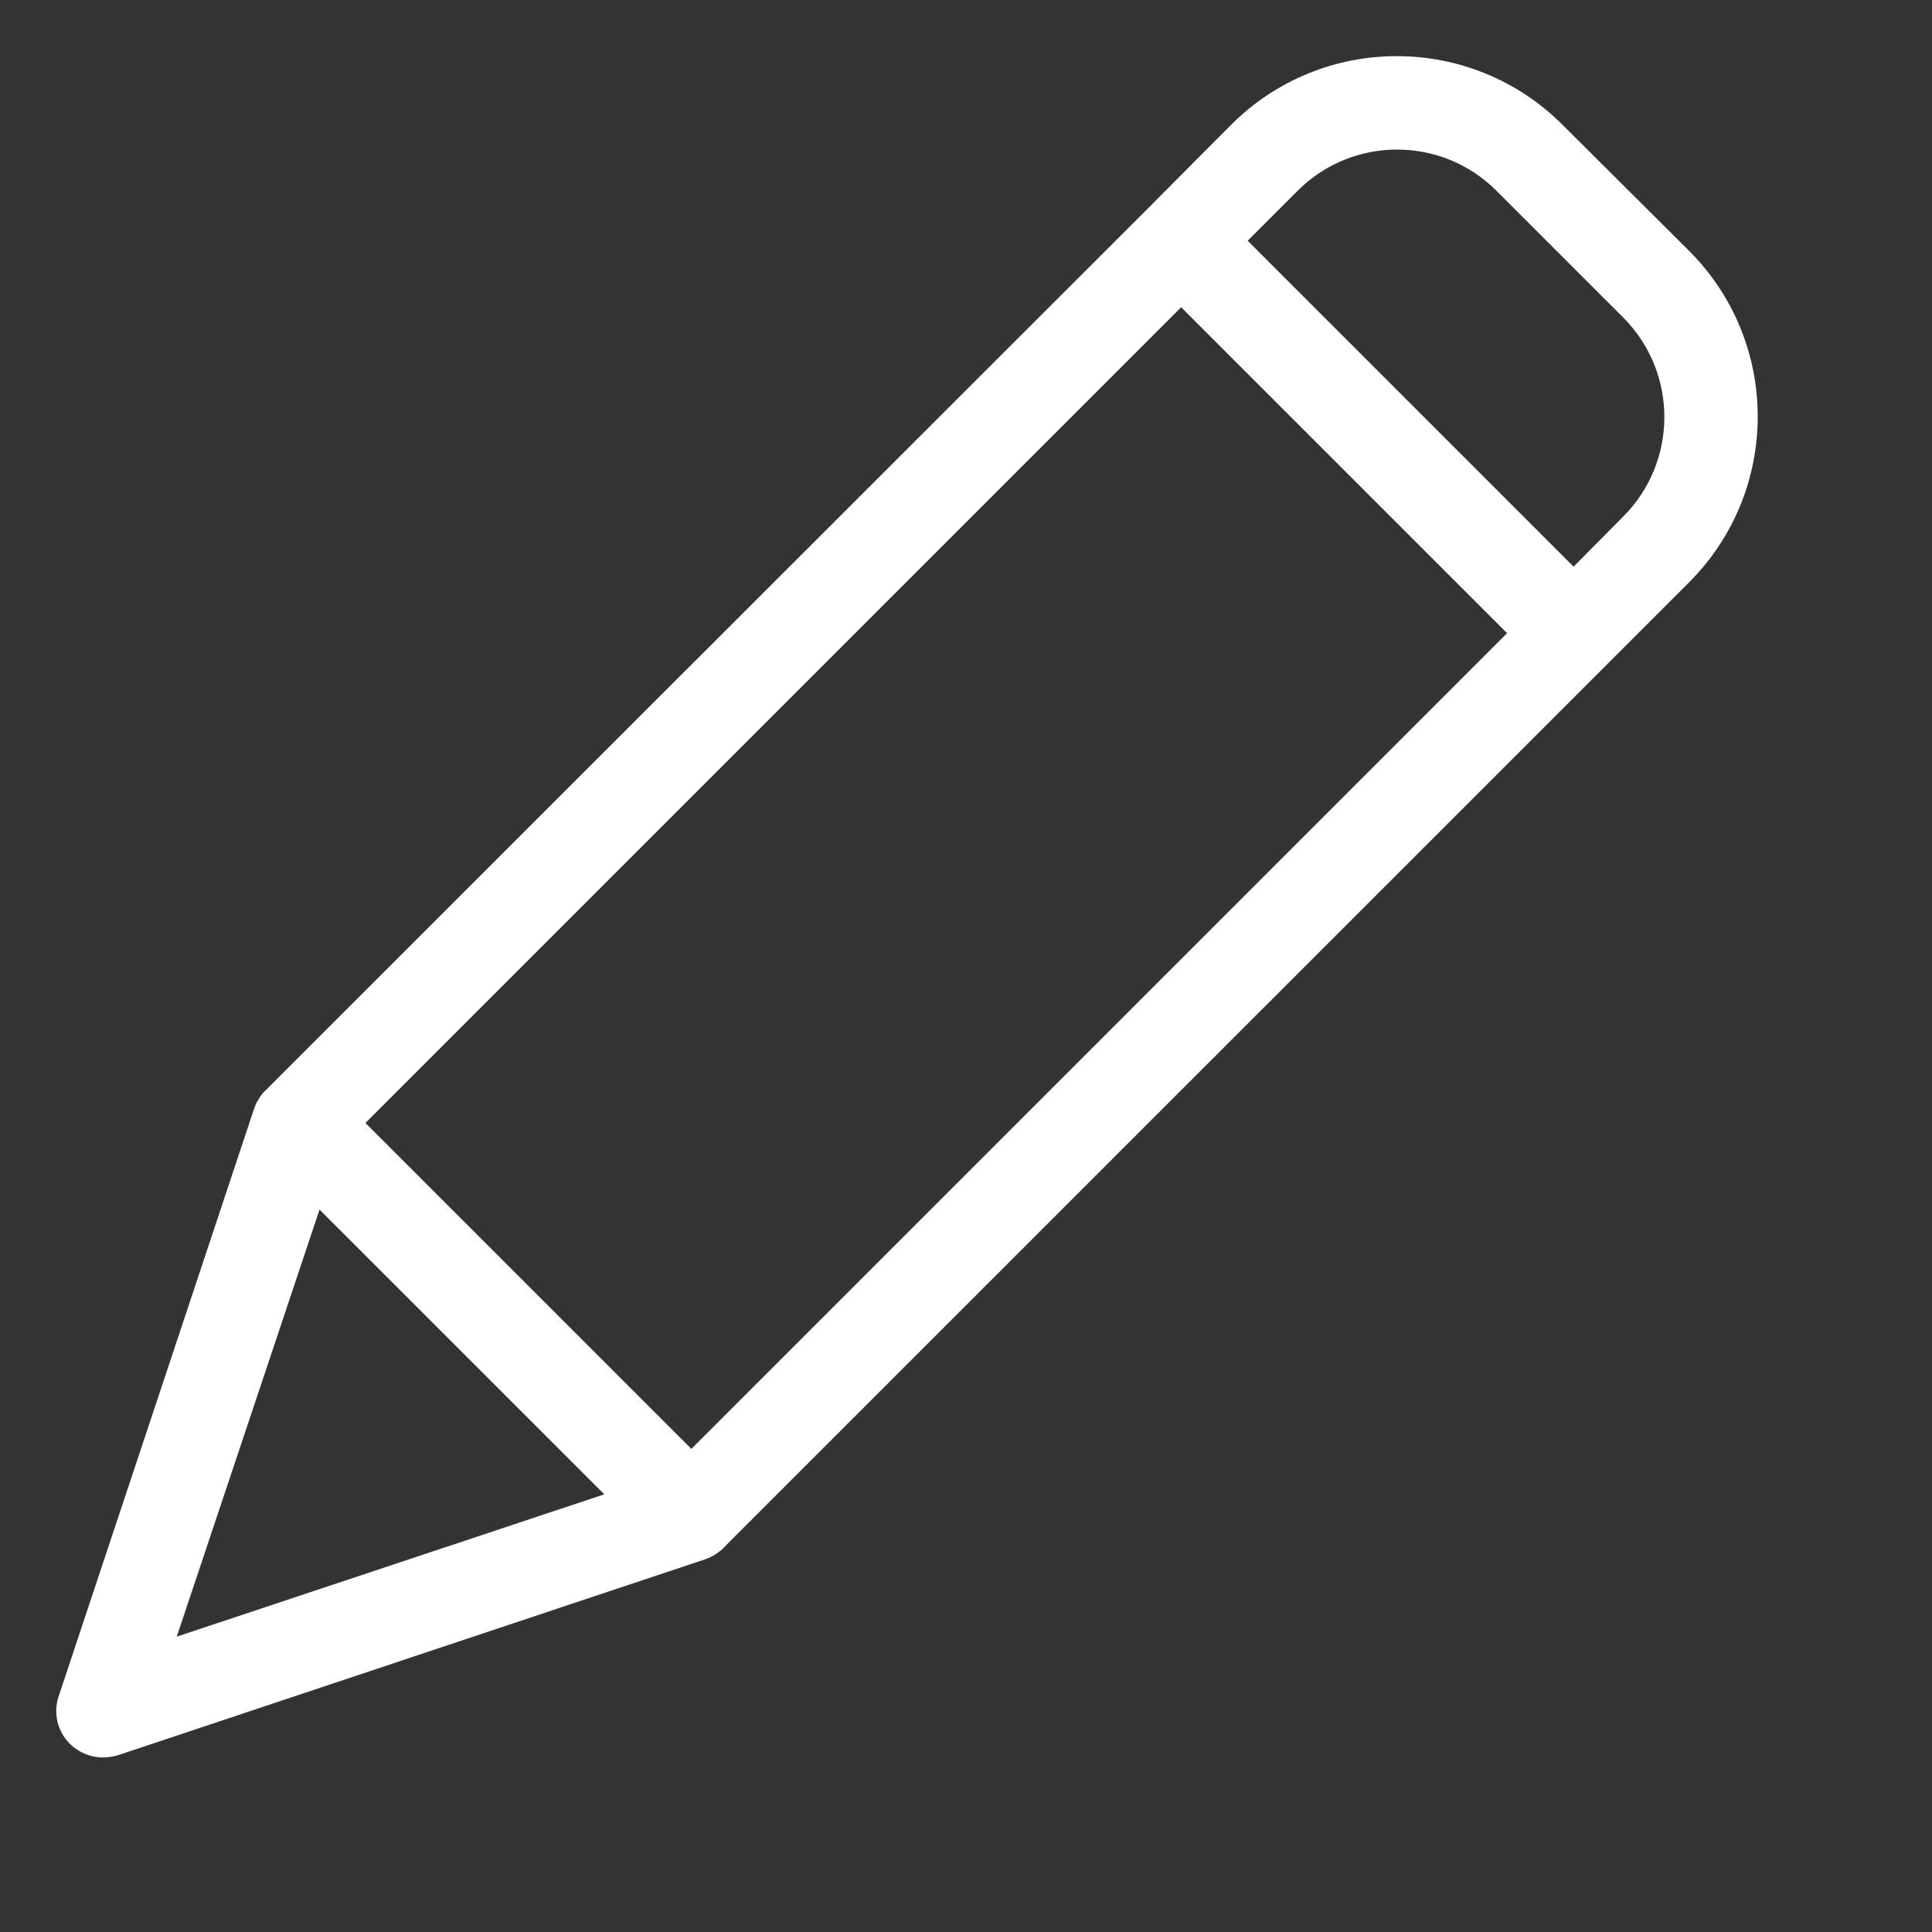
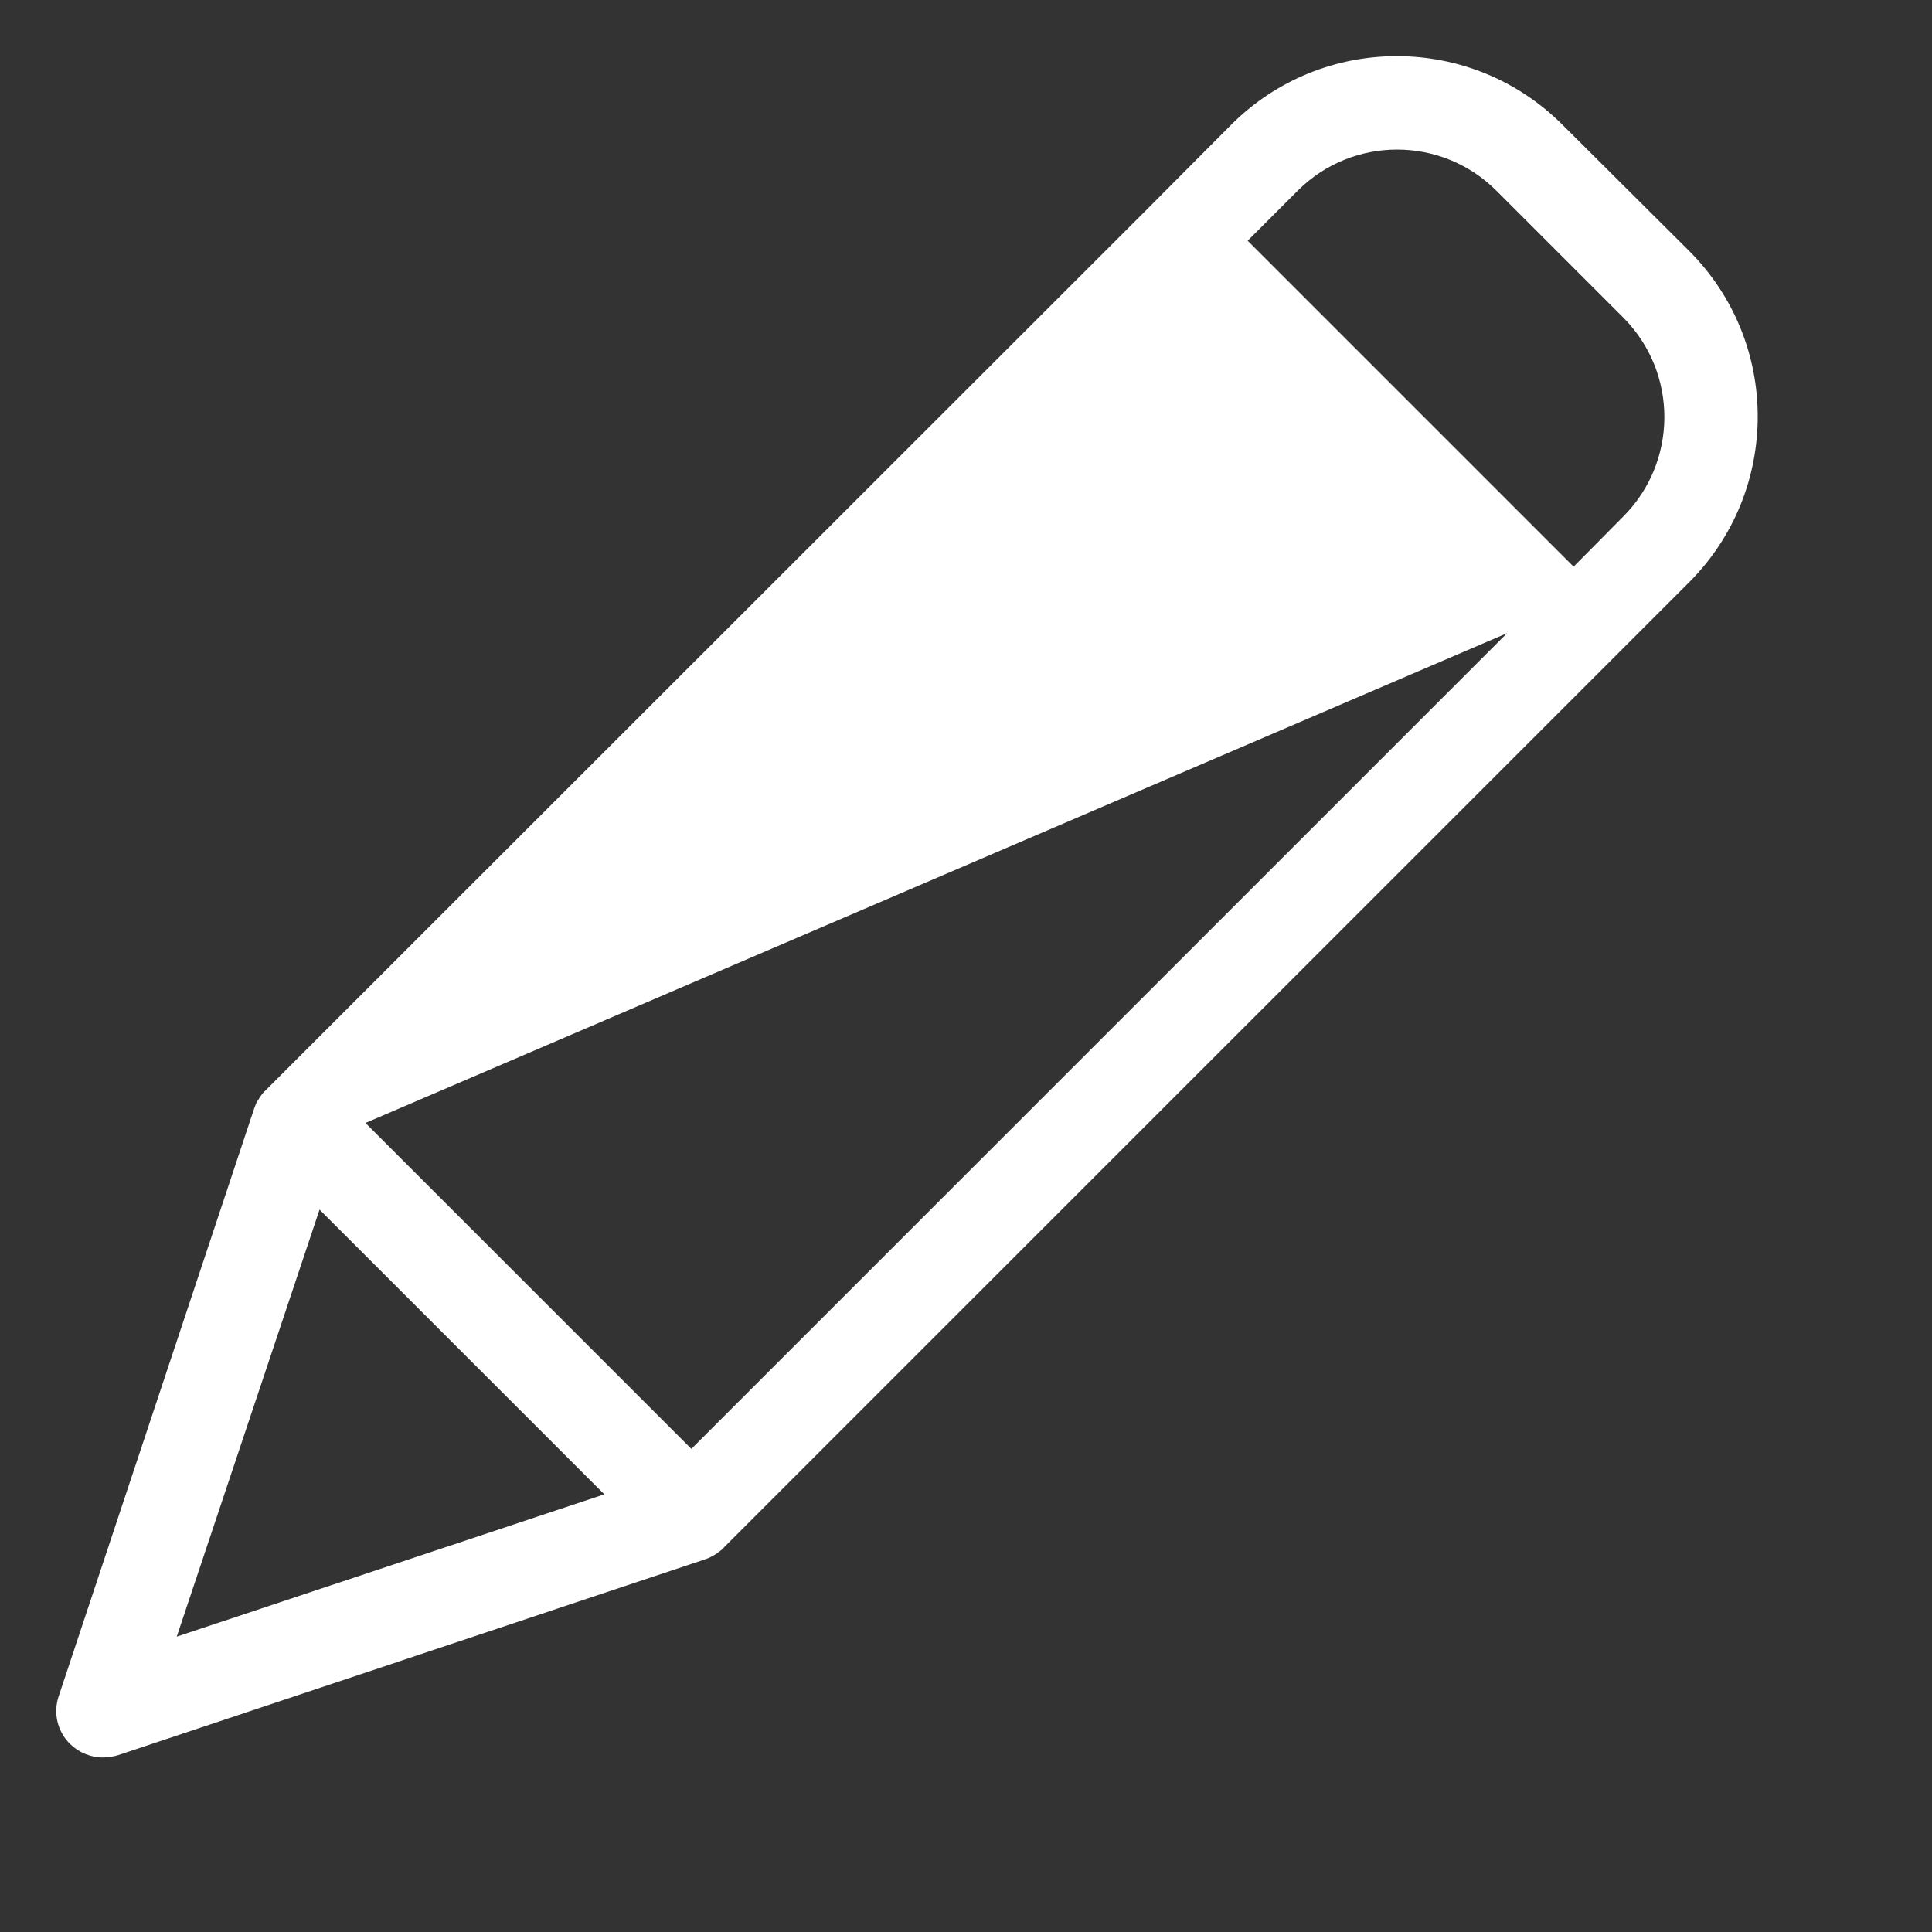
<svg xmlns="http://www.w3.org/2000/svg" width="43" height="43" viewBox="0 0 33 33" fill="#FFF" class="feather feather-codepen img-fluid mr-3 text-warning align-middle">
  <rect x="0" y="0" width="33" height="33" fill="#333333" stroke="none" />
-   <path d="M26.686 2.129C25.124 0.569 22.593 0.569 21.031 2.129L19.615 3.552L4.547 18.613L4.514 18.645C4.507 18.653 4.507 18.661 4.498 18.661C4.482 18.685 4.458 18.709 4.443 18.733C4.443 18.741 4.434 18.741 4.434 18.749C4.418 18.773 4.411 18.789 4.394 18.813C4.387 18.821 4.387 18.829 4.379 18.837C4.371 18.861 4.363 18.877 4.354 18.901C4.354 18.909 4.347 18.909 4.347 18.917L1.003 28.971C0.905 29.257 0.98 29.574 1.195 29.787C1.347 29.936 1.551 30.02 1.763 30.019C1.85 30.017 1.936 30.004 2.019 29.979L12.065 26.627C12.073 26.627 12.073 26.627 12.081 26.62C12.106 26.612 12.131 26.601 12.153 26.587C12.159 26.587 12.165 26.584 12.169 26.58C12.193 26.564 12.225 26.547 12.249 26.531C12.273 26.515 12.297 26.491 12.321 26.476C12.329 26.467 12.337 26.467 12.337 26.459C12.345 26.451 12.361 26.444 12.369 26.427L28.854 9.943C30.413 8.38 30.413 5.85 28.854 4.288L26.686 2.129ZM11.809 24.748L6.242 19.181L20.175 5.248L25.742 10.815L11.809 24.748ZM5.458 20.661L10.322 25.524L3.019 27.955L5.458 20.661ZM27.726 8.823L26.878 9.679L21.311 4.112L22.167 3.256C23.104 2.321 24.622 2.321 25.558 3.256L27.734 5.432C28.663 6.372 28.66 7.887 27.726 8.823Z" />
+   <path d="M26.686 2.129C25.124 0.569 22.593 0.569 21.031 2.129L19.615 3.552L4.547 18.613L4.514 18.645C4.507 18.653 4.507 18.661 4.498 18.661C4.482 18.685 4.458 18.709 4.443 18.733C4.443 18.741 4.434 18.741 4.434 18.749C4.418 18.773 4.411 18.789 4.394 18.813C4.387 18.821 4.387 18.829 4.379 18.837C4.371 18.861 4.363 18.877 4.354 18.901C4.354 18.909 4.347 18.909 4.347 18.917L1.003 28.971C0.905 29.257 0.98 29.574 1.195 29.787C1.347 29.936 1.551 30.02 1.763 30.019C1.85 30.017 1.936 30.004 2.019 29.979L12.065 26.627C12.073 26.627 12.073 26.627 12.081 26.62C12.106 26.612 12.131 26.601 12.153 26.587C12.159 26.587 12.165 26.584 12.169 26.58C12.193 26.564 12.225 26.547 12.249 26.531C12.273 26.515 12.297 26.491 12.321 26.476C12.329 26.467 12.337 26.467 12.337 26.459C12.345 26.451 12.361 26.444 12.369 26.427L28.854 9.943C30.413 8.38 30.413 5.85 28.854 4.288L26.686 2.129ZM11.809 24.748L6.242 19.181L25.742 10.815L11.809 24.748ZM5.458 20.661L10.322 25.524L3.019 27.955L5.458 20.661ZM27.726 8.823L26.878 9.679L21.311 4.112L22.167 3.256C23.104 2.321 24.622 2.321 25.558 3.256L27.734 5.432C28.663 6.372 28.66 7.887 27.726 8.823Z" />
</svg>